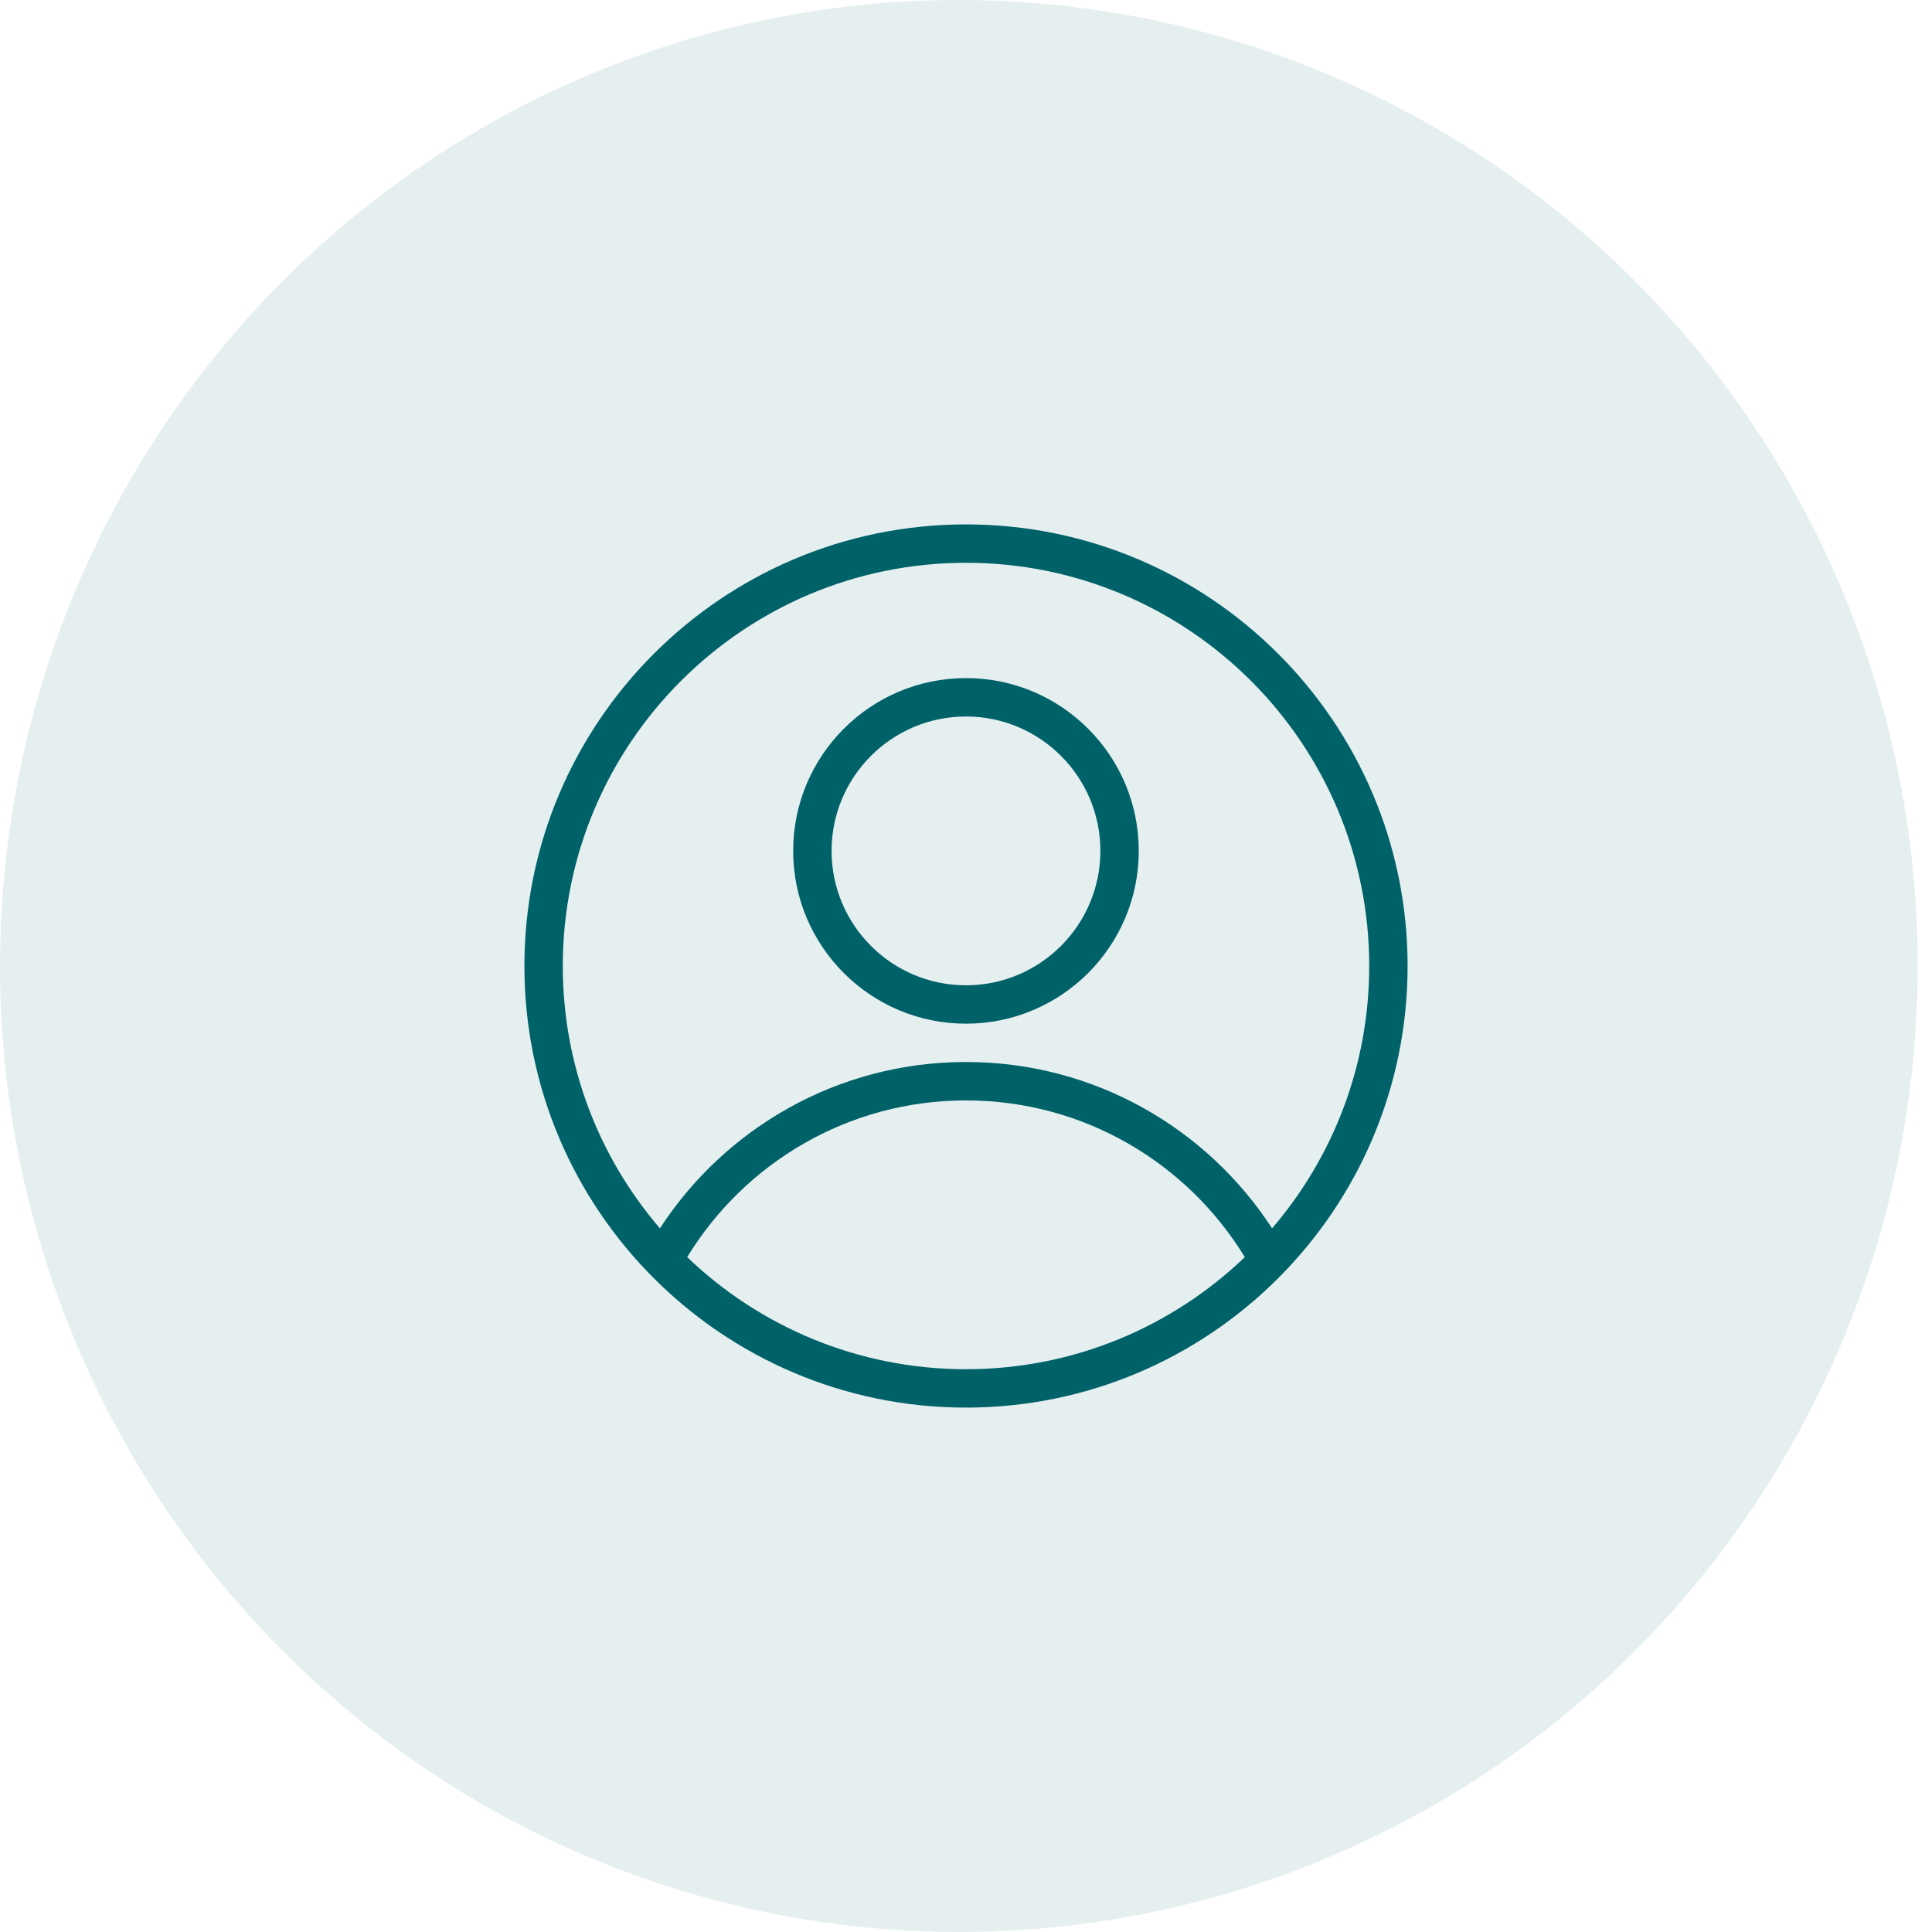
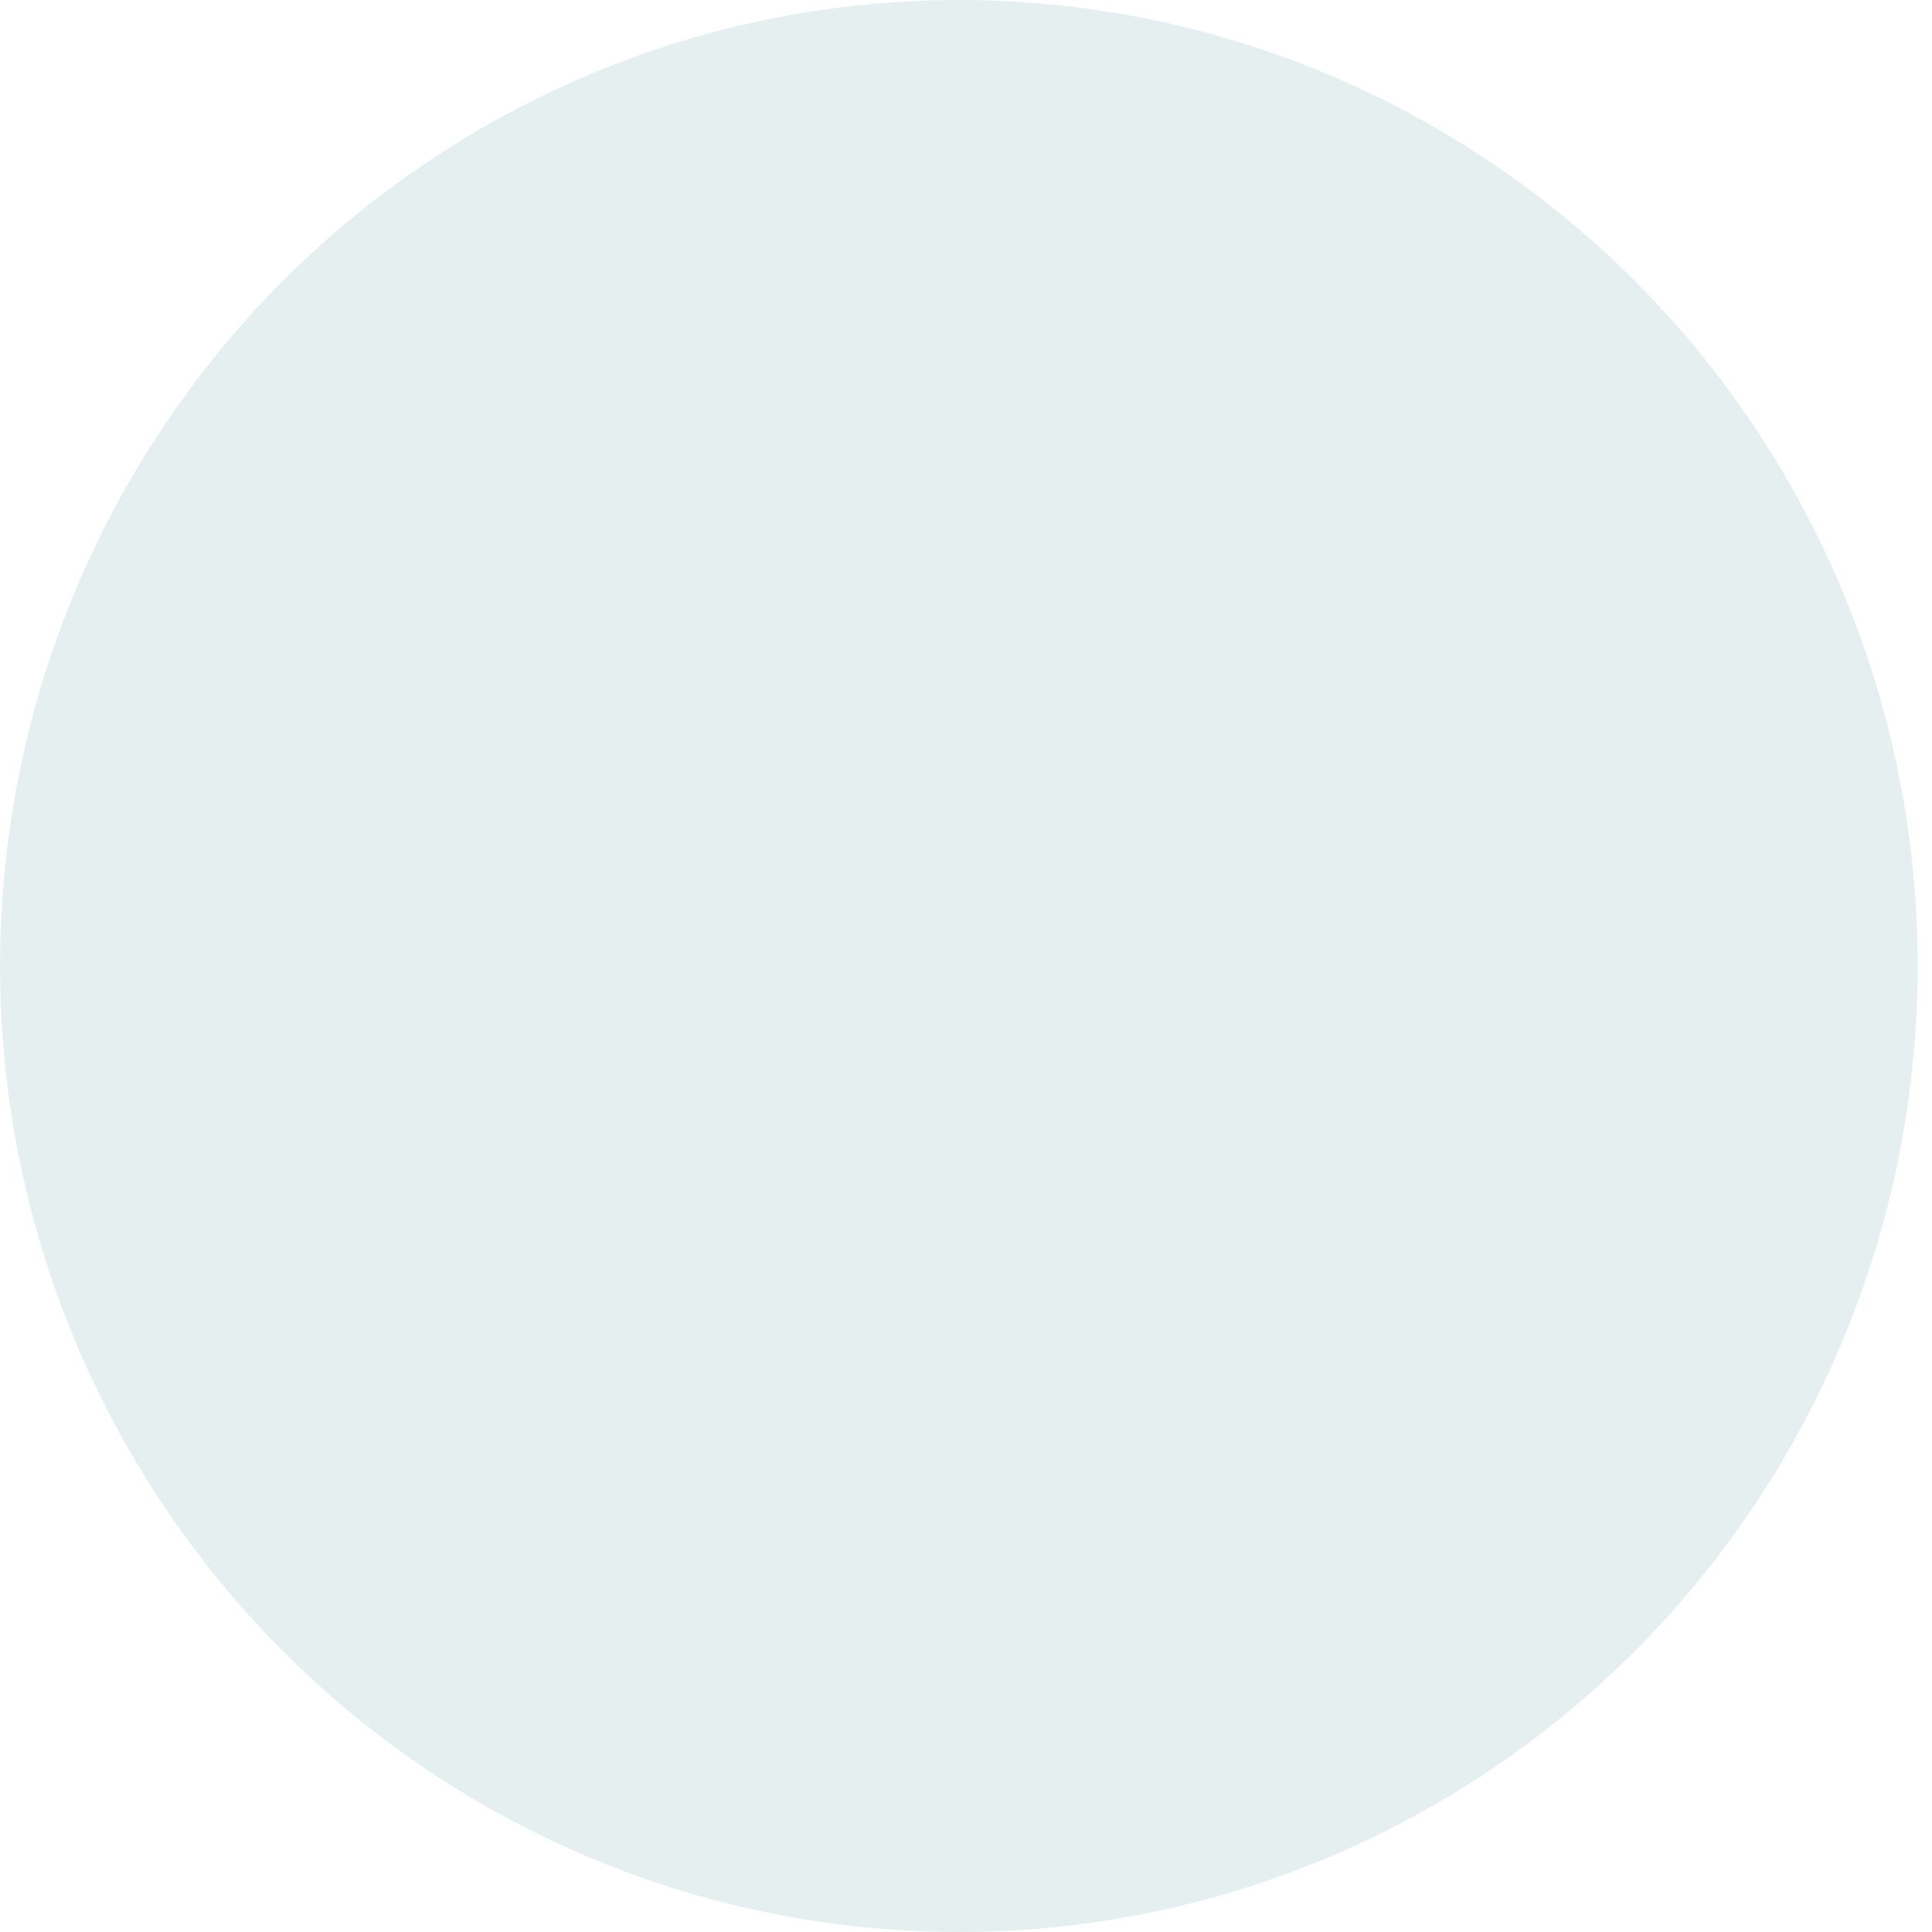
<svg xmlns="http://www.w3.org/2000/svg" width="70" height="70" viewBox="0 0 70 70" fill="none">
  <ellipse opacity="0.1" cx="34.741" cy="35" rx="34.741" ry="35" fill="#006269" />
-   <path fill-rule="evenodd" clip-rule="evenodd" d="M34.999 24.568C31.544 24.568 28.738 27.374 28.738 30.829C28.738 34.285 31.544 37.09 34.999 37.09C38.455 37.09 41.26 34.285 41.26 30.829C41.26 27.374 38.455 24.568 34.999 24.568ZM34.999 25.96C37.687 25.96 39.869 28.142 39.869 30.829C39.869 33.517 37.687 35.699 34.999 35.699C32.312 35.699 30.13 33.517 30.13 30.829C30.13 28.142 32.312 25.96 34.999 25.96Z" fill="#006269" />
-   <path fill-rule="evenodd" clip-rule="evenodd" d="M35 19C26.169 19 19 26.169 19 35C19 43.831 26.169 51 35 51C43.831 51 51 43.831 51 35C51 26.169 43.831 19 35 19ZM45.102 45.548C43.025 42.144 39.276 39.87 35 39.87C30.724 39.87 26.975 42.144 24.898 45.548C27.522 48.063 31.082 49.609 35 49.609C38.918 49.609 42.478 48.063 45.102 45.548ZM46.09 44.505C48.283 41.95 49.609 38.629 49.609 35C49.609 26.937 43.063 20.391 35 20.391C26.937 20.391 20.391 26.937 20.391 35C20.391 38.629 21.716 41.95 23.91 44.505C26.268 40.878 30.356 38.478 35 38.478C39.644 38.478 43.732 40.878 46.09 44.505Z" fill="#006269" />
</svg>